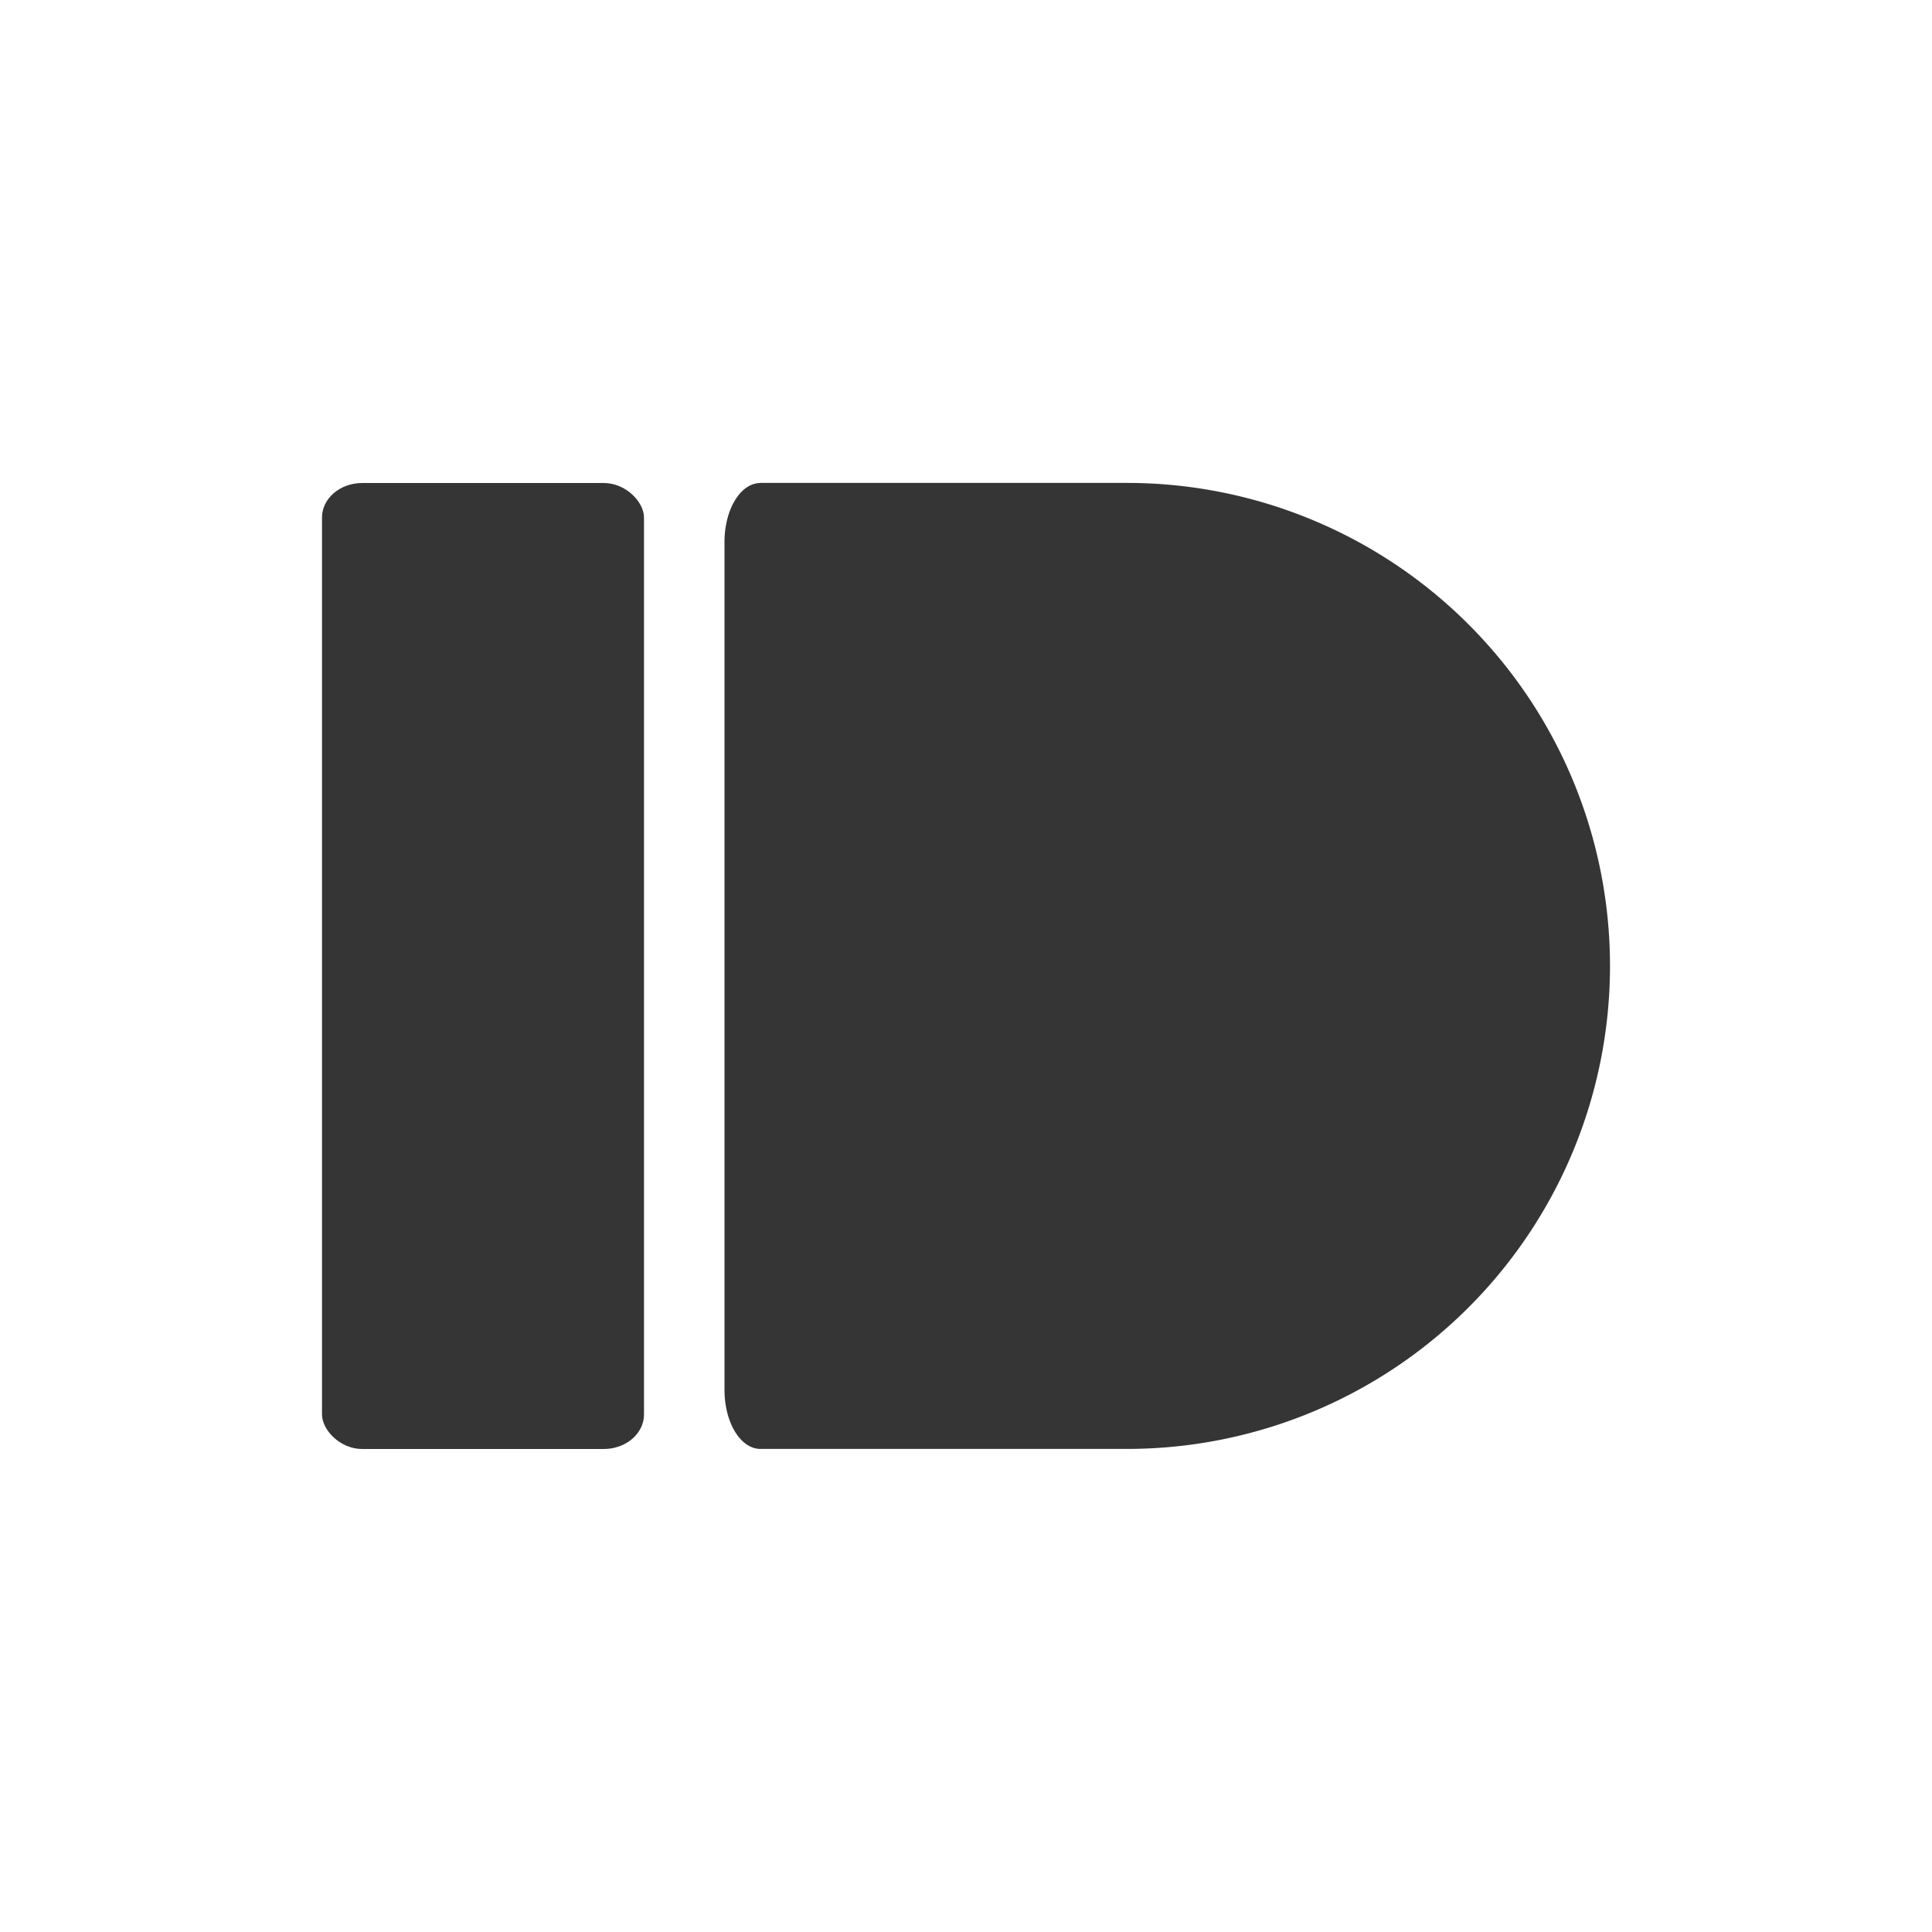
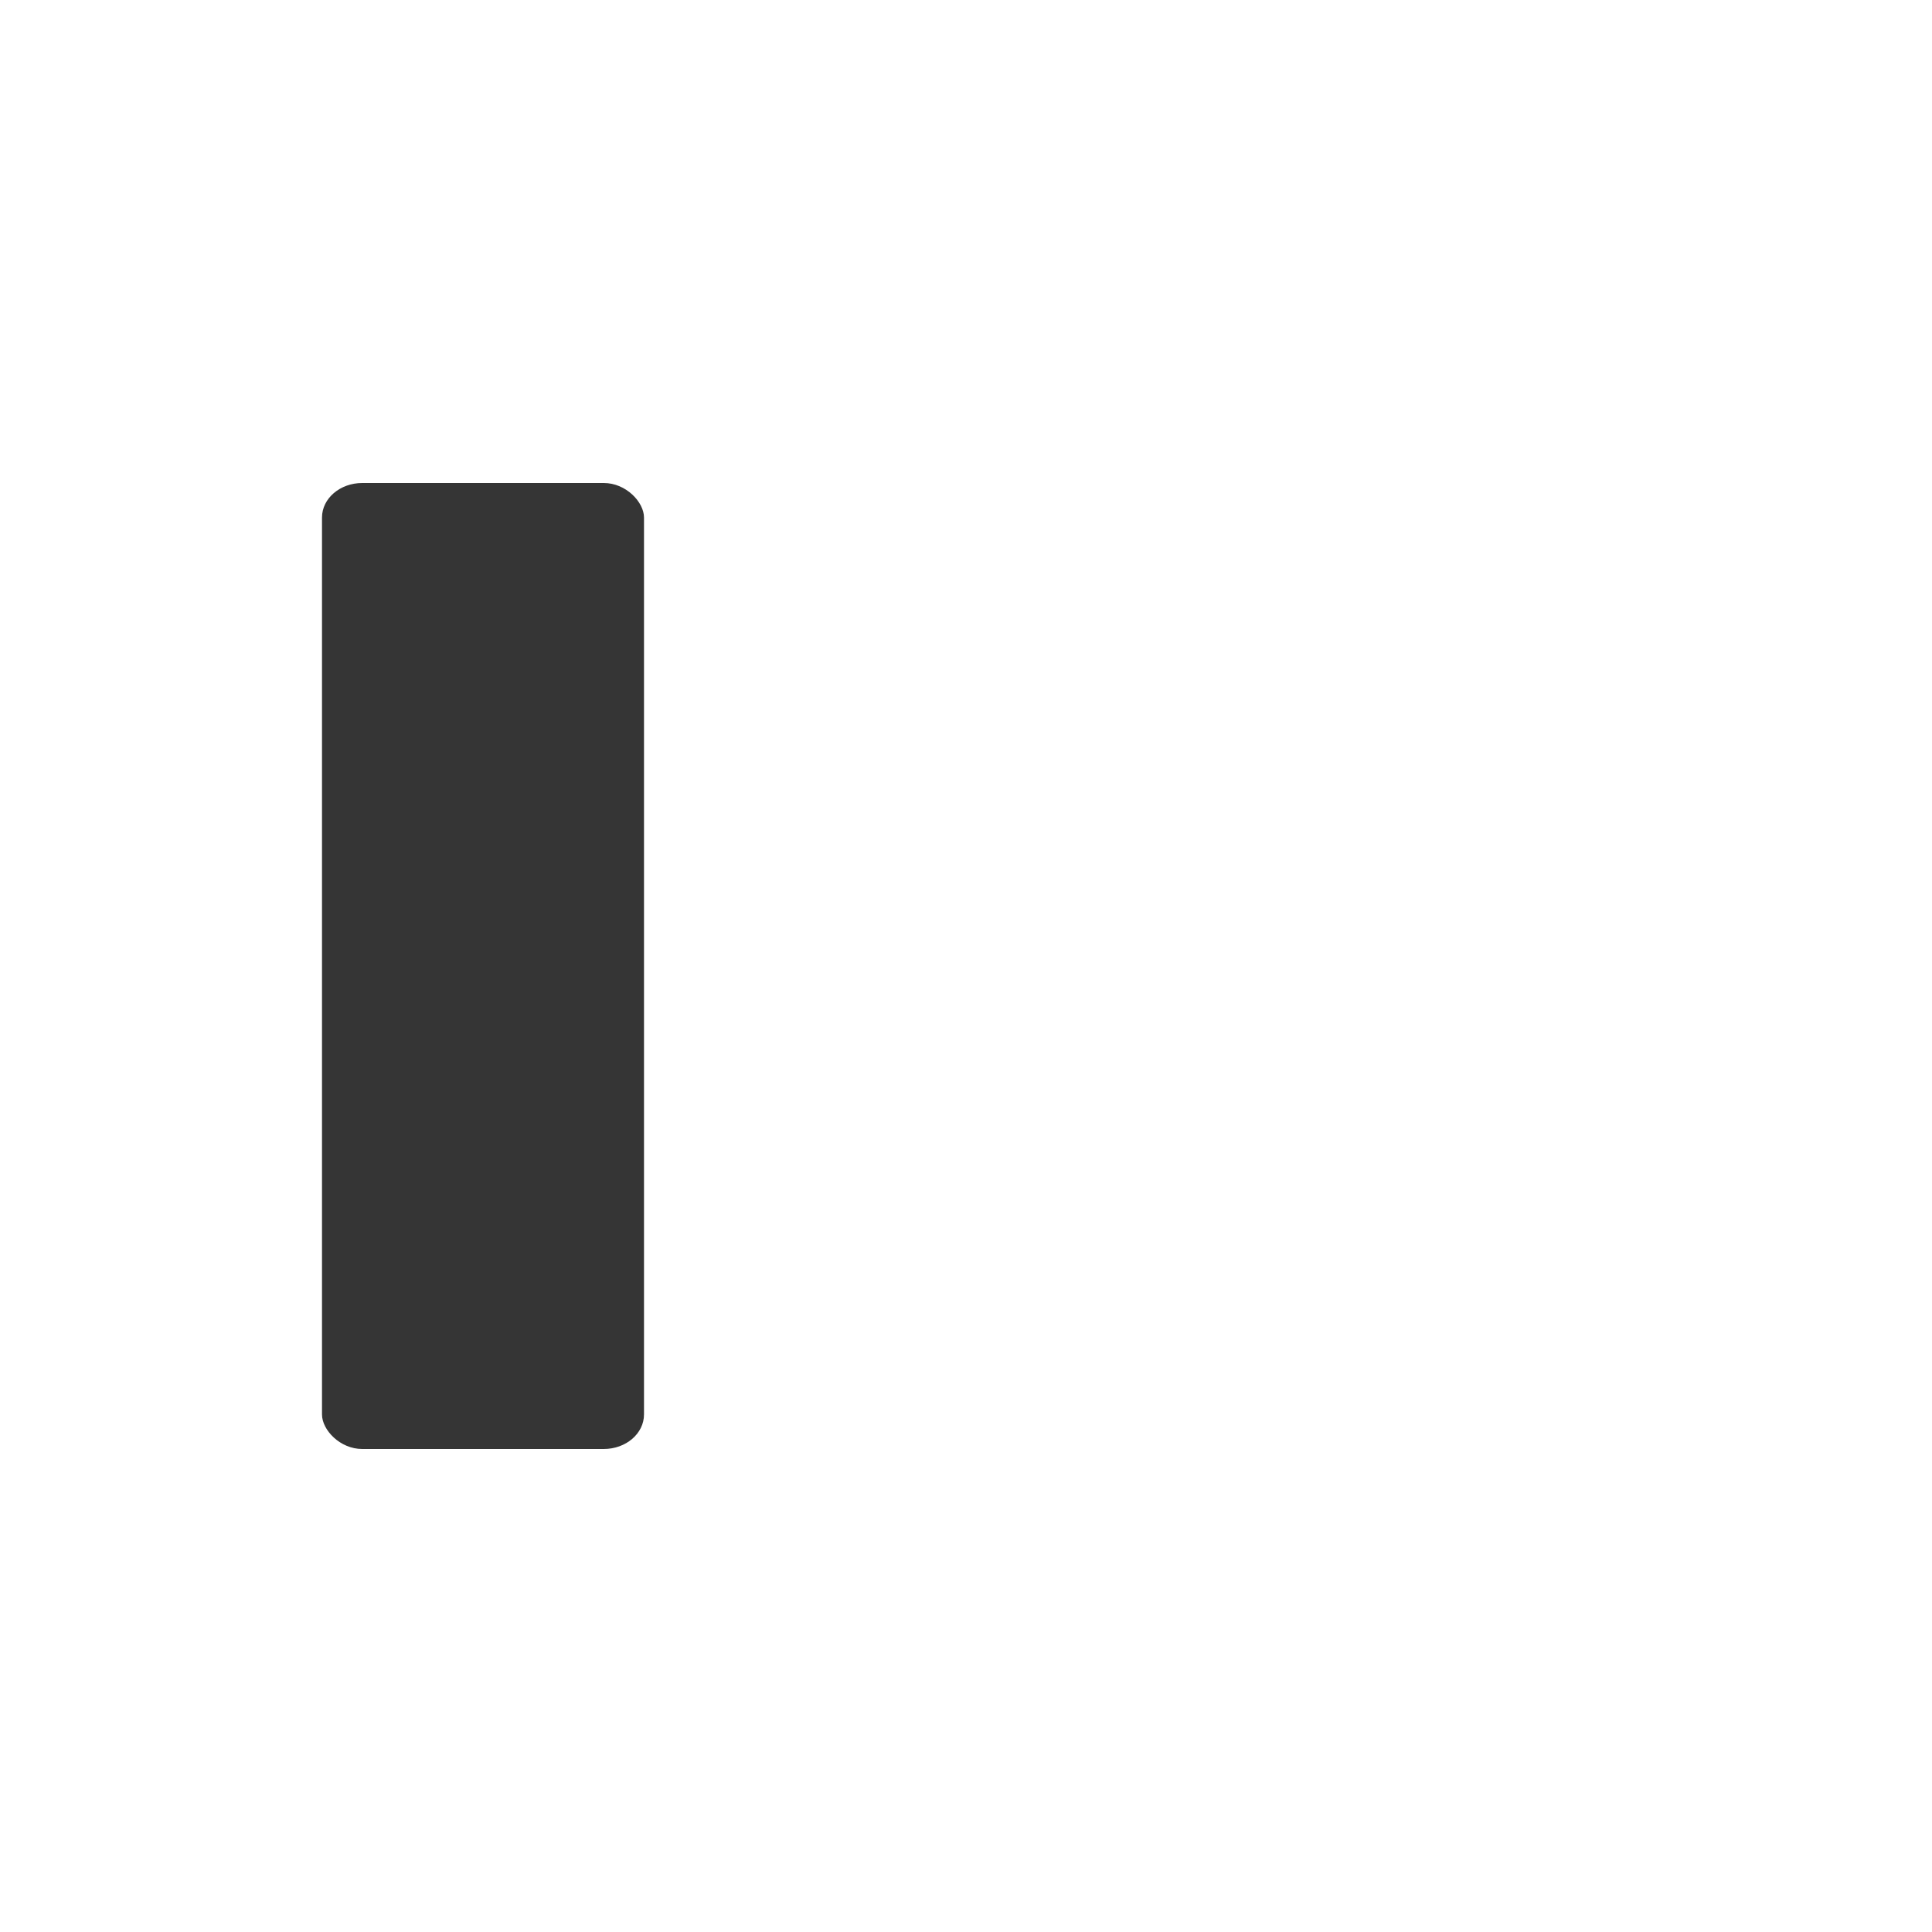
<svg xmlns="http://www.w3.org/2000/svg" viewBox="0 0 24 24">
  <rect width="4" height="12" x="4" y="6" rx="0.5" ry="0.429" style="fill:#353535;opacity:1;fill-opacity:1;stroke:none;fill-rule:nonzero" />
-   <path d="m 9.447 6 c -0.248 0 -0.447 0.327 -0.447 0.734 l 0 10.531 c 0 0.407 0.199 0.734 0.447 0.734 l 4.553 0 a 6 6 0 0 0 6 -6 6 6 0 0 0 -6 -6 l -4.553 0" style="fill:#353535;opacity:1;fill-opacity:1;stroke:none;fill-rule:nonzero" />
</svg>